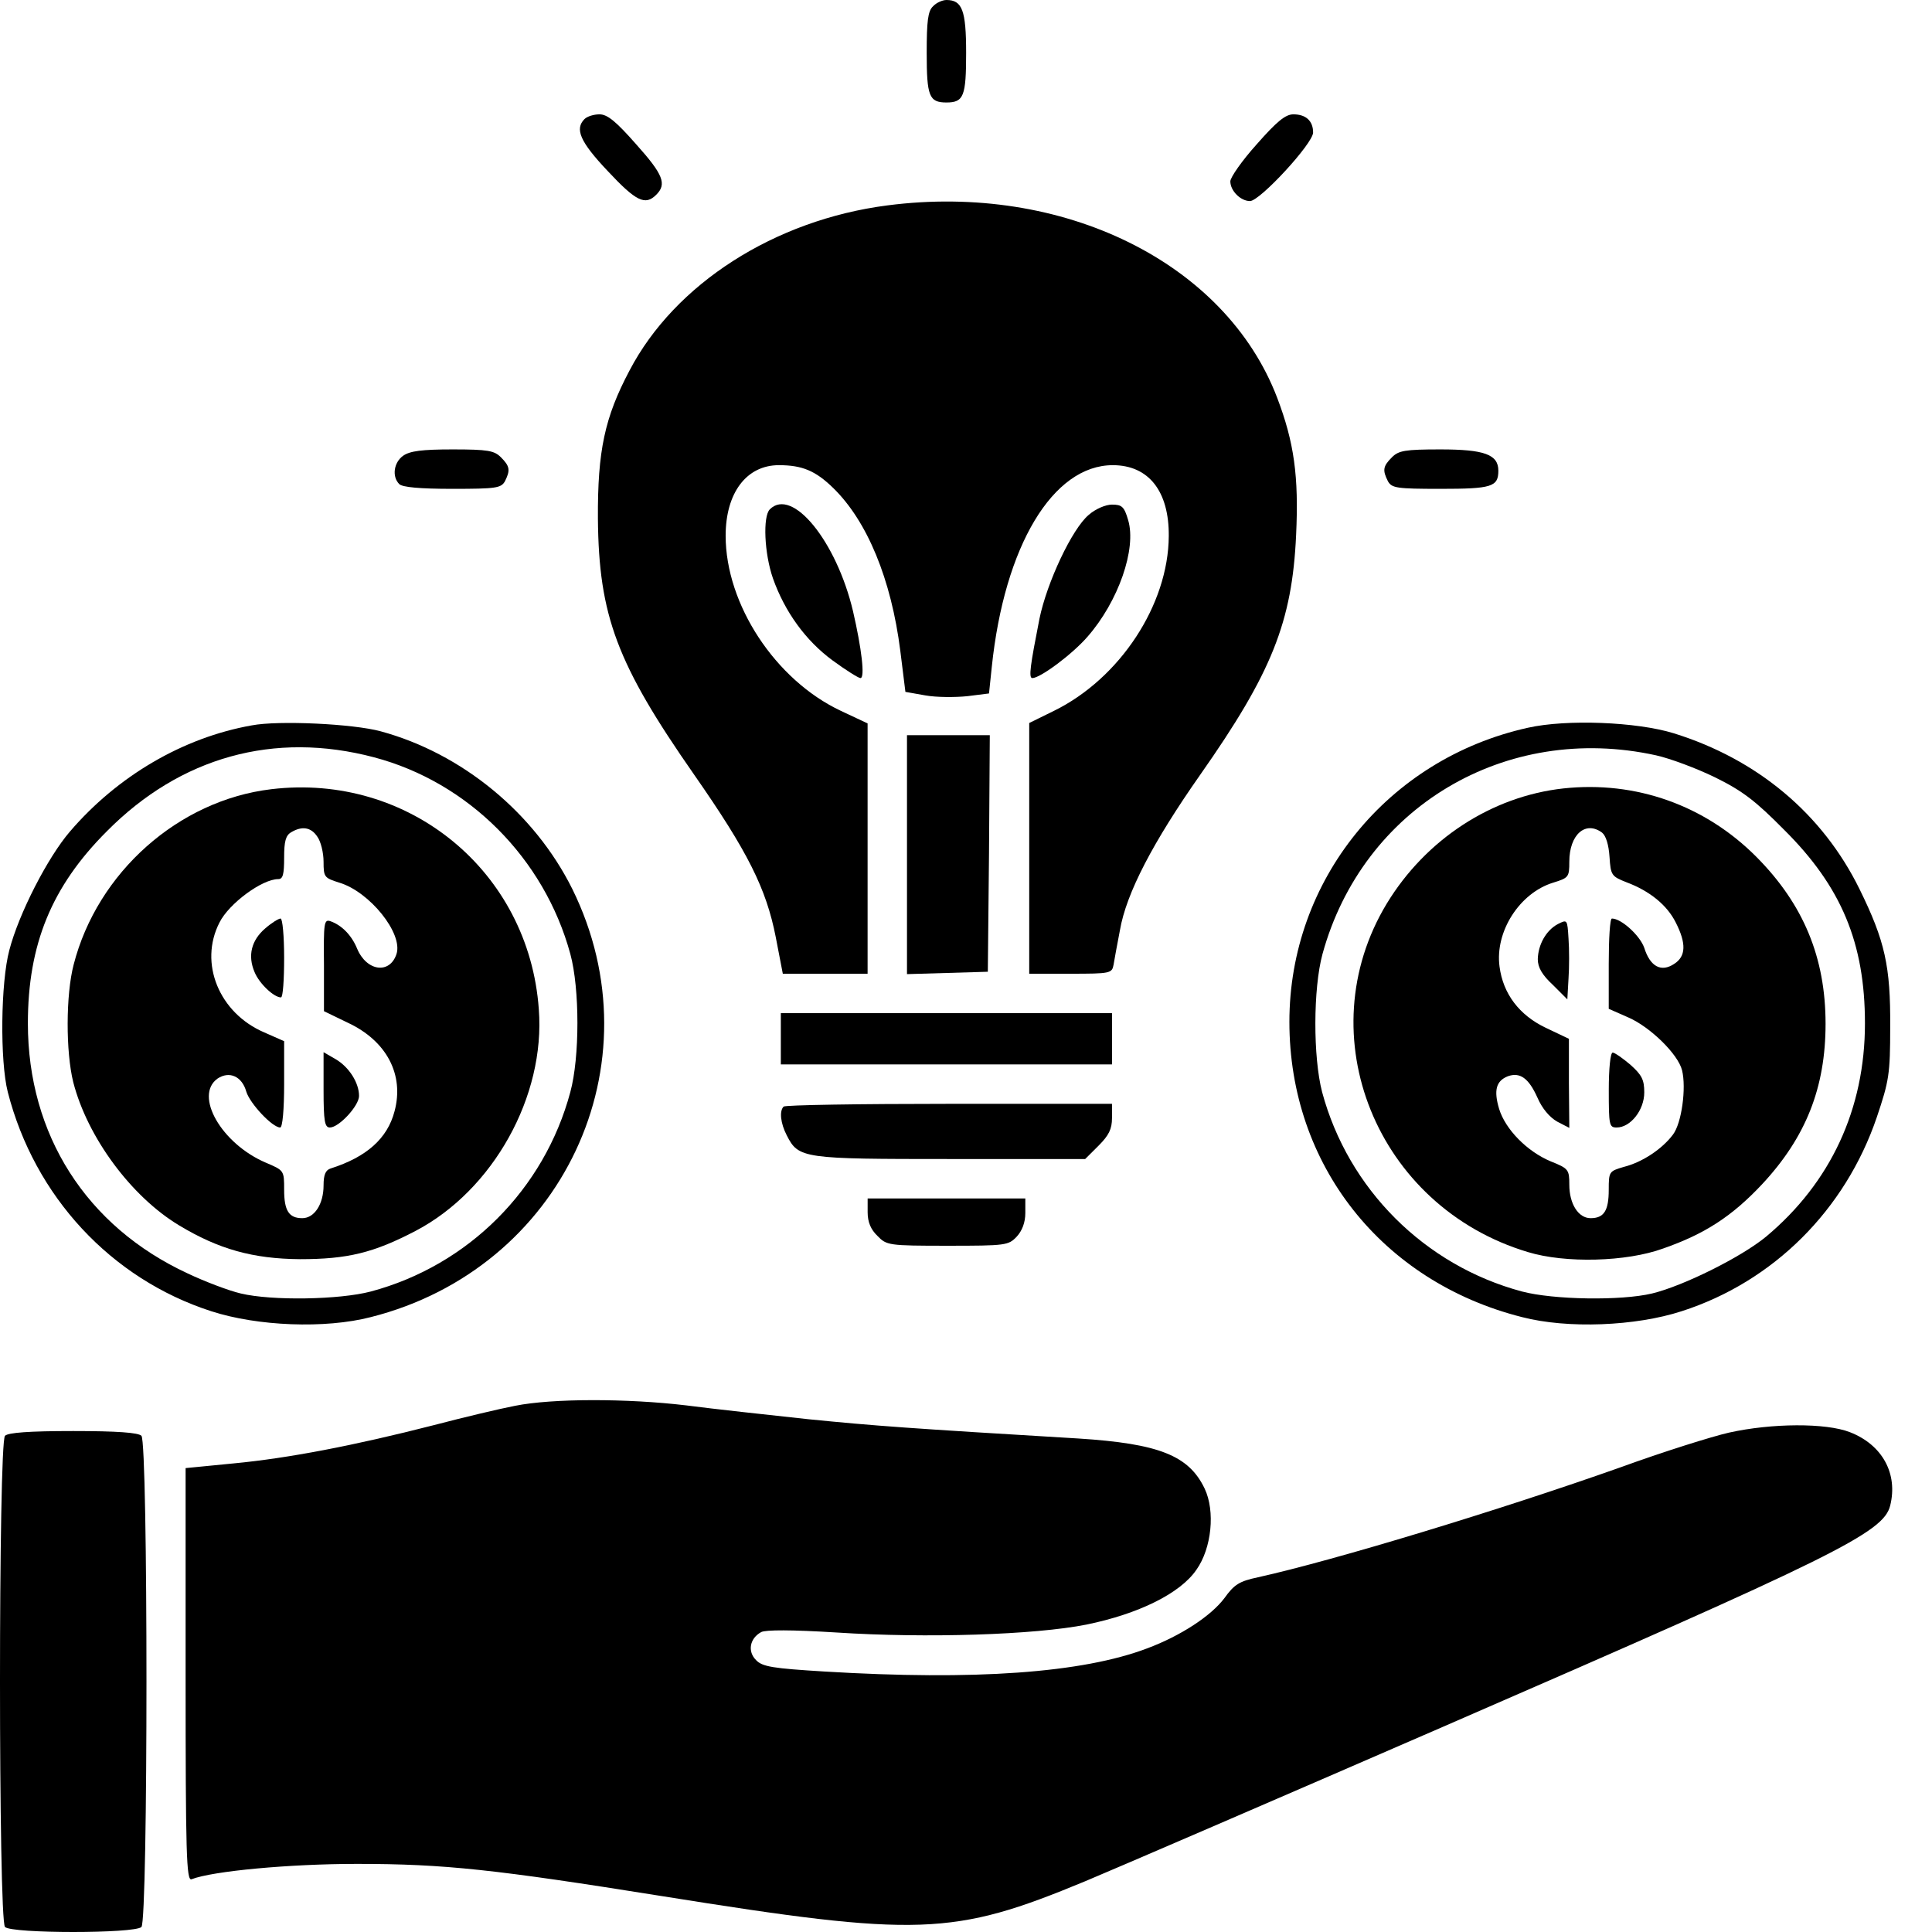
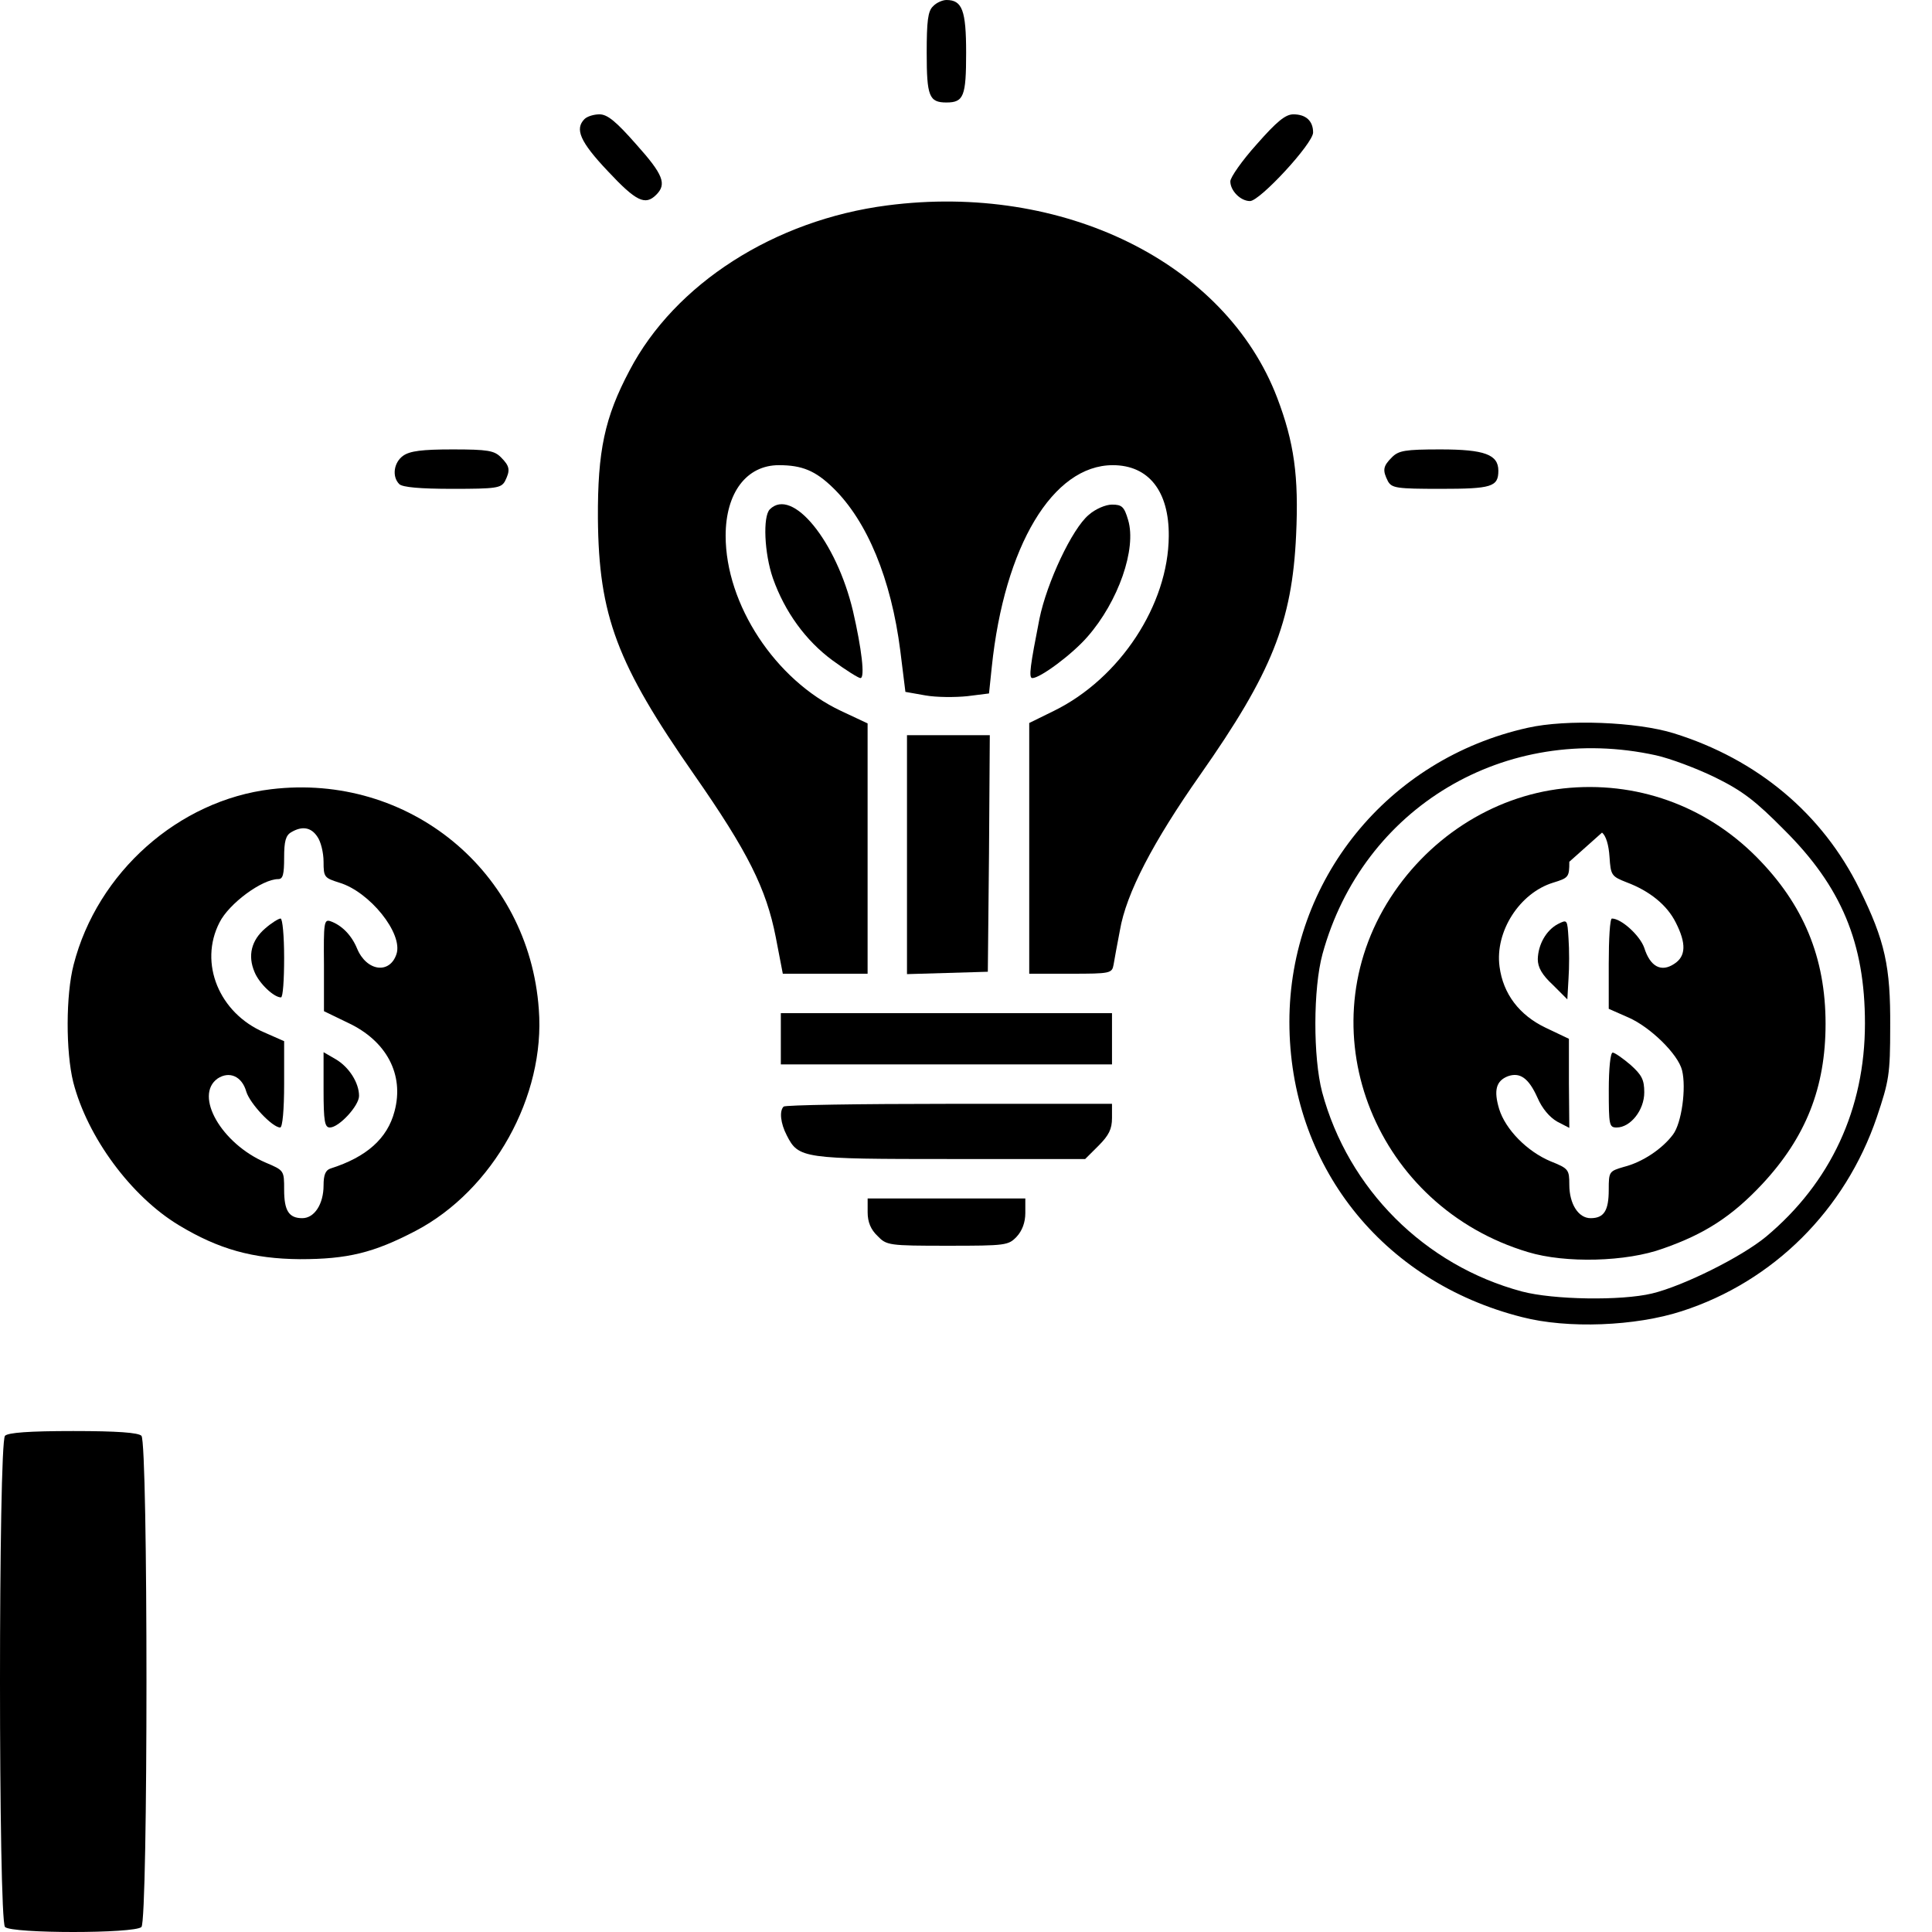
<svg xmlns="http://www.w3.org/2000/svg" width="44" height="44" viewBox="0 0 44 44" fill="none">
  <path d="M21.249 0.144C21.132 0.251 21.105 0.485 21.105 1.203C21.105 2.191 21.159 2.334 21.554 2.334C21.949 2.334 22.003 2.191 22.003 1.203C22.003 0.233 21.913 1.39475e-05 21.554 1.39475e-05C21.465 1.39475e-05 21.321 0.063 21.249 0.144Z" fill="black" />
  <path d="M13.312 2.711C13.088 2.936 13.204 3.223 13.842 3.897C14.488 4.588 14.695 4.687 14.946 4.435C15.188 4.193 15.108 3.977 14.488 3.286C14.03 2.765 13.833 2.604 13.653 2.604C13.528 2.604 13.375 2.649 13.312 2.711Z" fill="black" />
  <path d="M28.621 3.286C28.289 3.654 28.02 4.04 28.02 4.13C28.02 4.345 28.253 4.579 28.468 4.579C28.693 4.579 29.905 3.268 29.905 3.017C29.905 2.756 29.743 2.604 29.456 2.604C29.276 2.604 29.079 2.765 28.621 3.286Z" fill="black" />
  <path d="M20.207 4.678C17.64 5.01 15.368 6.464 14.336 8.44C13.77 9.508 13.609 10.271 13.617 11.806C13.636 14.024 14.049 15.119 15.808 17.642C17.029 19.393 17.451 20.237 17.667 21.341L17.828 22.176H18.798H19.759V19.321V16.475L19.148 16.188C17.658 15.487 16.526 13.764 16.526 12.201C16.526 11.223 17.002 10.594 17.738 10.594C18.268 10.594 18.573 10.72 18.977 11.115C19.75 11.869 20.297 13.189 20.504 14.823L20.62 15.757L21.078 15.838C21.33 15.883 21.761 15.883 22.03 15.855L22.524 15.793L22.587 15.191C22.874 12.435 23.978 10.594 25.343 10.594C26.16 10.594 26.627 11.187 26.618 12.21C26.609 13.773 25.505 15.451 24.005 16.188L23.44 16.466V19.321V22.176H24.382C25.289 22.176 25.325 22.167 25.361 21.97C25.379 21.862 25.442 21.512 25.505 21.189C25.648 20.345 26.259 19.177 27.336 17.642C28.961 15.326 29.428 14.168 29.518 12.184C29.581 10.846 29.473 10.074 29.087 9.059C27.911 5.98 24.212 4.157 20.207 4.678Z" fill="black" />
  <path d="M9.182 10.379C8.967 10.531 8.922 10.855 9.093 11.025C9.164 11.097 9.568 11.133 10.305 11.133C11.301 11.133 11.409 11.115 11.499 10.962C11.624 10.711 11.615 10.621 11.409 10.415C11.256 10.262 11.113 10.235 10.305 10.235C9.613 10.235 9.335 10.271 9.182 10.379Z" fill="black" />
  <path d="M31.7 10.415C31.493 10.621 31.484 10.711 31.61 10.962C31.7 11.115 31.807 11.133 32.804 11.133C33.971 11.133 34.124 11.088 34.124 10.72C34.124 10.352 33.809 10.235 32.804 10.235C31.996 10.235 31.852 10.262 31.7 10.415Z" fill="black" />
  <path d="M17.532 11.6C17.37 11.761 17.406 12.605 17.603 13.171C17.873 13.934 18.349 14.59 18.959 15.039C19.264 15.263 19.552 15.443 19.596 15.443C19.704 15.443 19.623 14.769 19.426 13.916C19.049 12.327 18.043 11.088 17.532 11.6Z" fill="black" />
  <path d="M24.795 11.726C24.418 12.04 23.843 13.261 23.672 14.096C23.466 15.146 23.421 15.443 23.511 15.443C23.69 15.443 24.418 14.904 24.768 14.5C25.468 13.701 25.89 12.498 25.692 11.842C25.603 11.537 25.549 11.492 25.324 11.492C25.181 11.492 24.947 11.591 24.795 11.726Z" fill="black" />
-   <path d="M5.734 16.52C4.163 16.798 2.673 17.678 1.595 18.935C1.084 19.528 0.428 20.811 0.213 21.637C0.015 22.374 -0.003 24.16 0.177 24.87C0.787 27.249 2.529 29.125 4.81 29.862C5.86 30.203 7.404 30.266 8.446 29.996C12.809 28.892 15 24.232 13.034 20.246C12.172 18.513 10.52 17.157 8.67 16.655C8.042 16.484 6.345 16.403 5.734 16.52ZM8.518 17.247C10.664 17.813 12.396 19.546 12.989 21.727C13.204 22.517 13.204 24.08 12.989 24.87C12.396 27.087 10.664 28.82 8.446 29.413C7.737 29.601 6.192 29.628 5.483 29.458C5.214 29.395 4.666 29.188 4.271 29C1.964 27.931 0.635 25.839 0.635 23.308C0.635 21.512 1.173 20.192 2.43 18.935C4.109 17.238 6.246 16.646 8.518 17.247Z" fill="black" />
  <path d="M6.175 17.974C4.065 18.226 2.216 19.869 1.677 21.97C1.497 22.661 1.497 23.954 1.668 24.645C1.991 25.902 2.988 27.249 4.074 27.904C4.981 28.452 5.762 28.668 6.83 28.677C7.917 28.677 8.509 28.533 9.47 28.03C11.23 27.105 12.424 24.968 12.271 22.984C12.047 19.842 9.308 17.597 6.175 17.974ZM7.225 19.052C7.306 19.16 7.369 19.42 7.369 19.626C7.369 19.977 7.387 19.994 7.728 20.102C8.419 20.309 9.183 21.26 9.03 21.727C8.877 22.194 8.348 22.122 8.132 21.602C8.006 21.296 7.782 21.072 7.531 20.982C7.378 20.928 7.369 21.009 7.378 21.979V23.029L7.917 23.29C8.806 23.703 9.21 24.475 8.985 25.31C8.823 25.929 8.348 26.351 7.531 26.611C7.414 26.647 7.369 26.755 7.369 26.997C7.369 27.419 7.163 27.743 6.884 27.743C6.579 27.743 6.471 27.572 6.471 27.096C6.471 26.656 6.471 26.656 6.049 26.477C5.044 26.046 4.415 24.951 4.954 24.564C5.223 24.385 5.511 24.511 5.609 24.861C5.69 25.13 6.202 25.678 6.381 25.678C6.435 25.678 6.471 25.265 6.471 24.69V23.712L6.022 23.514C4.99 23.074 4.523 21.934 4.999 21.009C5.214 20.578 5.968 20.021 6.337 20.021C6.444 20.021 6.471 19.914 6.471 19.528C6.471 19.16 6.507 19.025 6.633 18.953C6.875 18.809 7.082 18.836 7.225 19.052Z" fill="black" />
  <path d="M6.04 21.144C5.726 21.413 5.636 21.763 5.798 22.14C5.905 22.401 6.238 22.715 6.399 22.715C6.444 22.715 6.471 22.311 6.471 21.817C6.471 21.323 6.435 20.919 6.39 20.919C6.345 20.919 6.184 21.018 6.04 21.144Z" fill="black" />
  <path d="M7.369 24.816C7.369 25.543 7.396 25.678 7.513 25.678C7.719 25.678 8.177 25.184 8.177 24.959C8.177 24.663 7.953 24.304 7.647 24.124L7.369 23.963V24.816Z" fill="black" />
  <path d="M34.797 16.574C31.601 17.283 29.365 20.048 29.365 23.272C29.365 26.522 31.466 29.188 34.662 29.996C35.704 30.266 37.248 30.203 38.299 29.862C40.391 29.188 42.025 27.554 42.743 25.444C43.021 24.618 43.048 24.466 43.048 23.388C43.057 22.006 42.931 21.431 42.348 20.246C41.504 18.531 40.022 17.292 38.119 16.7C37.275 16.439 35.677 16.376 34.797 16.574ZM37.715 17.202C38.038 17.274 38.64 17.499 39.062 17.705C39.681 18.01 39.977 18.235 40.633 18.899C41.935 20.192 42.473 21.476 42.473 23.308C42.473 25.256 41.692 26.935 40.22 28.165C39.654 28.632 38.334 29.287 37.625 29.458C36.916 29.628 35.372 29.601 34.662 29.413C32.445 28.82 30.703 27.078 30.11 24.87C29.904 24.08 29.904 22.517 30.119 21.727C31.035 18.387 34.285 16.448 37.715 17.202Z" fill="black" />
-   <path d="M35.605 17.956C33.971 18.136 32.472 19.115 31.583 20.578C29.77 23.577 31.35 27.482 34.797 28.515C35.65 28.775 37.042 28.739 37.877 28.434C38.829 28.102 39.448 27.698 40.13 26.971C41.127 25.902 41.576 24.771 41.576 23.316C41.576 21.808 41.073 20.596 40.005 19.519C38.838 18.343 37.257 17.777 35.605 17.956ZM36.485 18.962C36.575 19.034 36.638 19.24 36.656 19.519C36.683 19.932 36.701 19.959 37.042 20.093C37.572 20.291 37.967 20.614 38.164 21.009C38.407 21.485 38.398 21.781 38.128 21.952C37.832 22.149 37.581 22.015 37.446 21.584C37.347 21.305 36.925 20.919 36.71 20.919C36.665 20.919 36.638 21.386 36.638 21.952V22.975L37.087 23.173C37.581 23.388 38.218 24.008 38.308 24.376C38.407 24.78 38.299 25.579 38.101 25.839C37.859 26.163 37.41 26.468 36.979 26.576C36.647 26.674 36.638 26.683 36.638 27.096C36.638 27.572 36.53 27.743 36.225 27.743C35.947 27.743 35.74 27.419 35.74 26.98C35.74 26.638 35.722 26.611 35.318 26.45C34.779 26.225 34.286 25.723 34.142 25.256C34.016 24.834 34.07 24.618 34.34 24.511C34.618 24.412 34.815 24.555 35.013 24.995C35.121 25.247 35.291 25.444 35.462 25.543L35.74 25.687L35.731 24.672V23.658L35.201 23.406C34.6 23.119 34.232 22.634 34.151 22.015C34.043 21.215 34.609 20.336 35.372 20.102C35.722 19.994 35.74 19.977 35.74 19.626C35.74 19.007 36.108 18.684 36.485 18.962Z" fill="black" />
+   <path d="M35.605 17.956C33.971 18.136 32.472 19.115 31.583 20.578C29.77 23.577 31.35 27.482 34.797 28.515C35.65 28.775 37.042 28.739 37.877 28.434C38.829 28.102 39.448 27.698 40.13 26.971C41.127 25.902 41.576 24.771 41.576 23.316C41.576 21.808 41.073 20.596 40.005 19.519C38.838 18.343 37.257 17.777 35.605 17.956ZM36.485 18.962C36.575 19.034 36.638 19.24 36.656 19.519C36.683 19.932 36.701 19.959 37.042 20.093C37.572 20.291 37.967 20.614 38.164 21.009C38.407 21.485 38.398 21.781 38.128 21.952C37.832 22.149 37.581 22.015 37.446 21.584C37.347 21.305 36.925 20.919 36.71 20.919C36.665 20.919 36.638 21.386 36.638 21.952V22.975L37.087 23.173C37.581 23.388 38.218 24.008 38.308 24.376C38.407 24.78 38.299 25.579 38.101 25.839C37.859 26.163 37.41 26.468 36.979 26.576C36.647 26.674 36.638 26.683 36.638 27.096C36.638 27.572 36.53 27.743 36.225 27.743C35.947 27.743 35.74 27.419 35.74 26.98C35.74 26.638 35.722 26.611 35.318 26.45C34.779 26.225 34.286 25.723 34.142 25.256C34.016 24.834 34.07 24.618 34.34 24.511C34.618 24.412 34.815 24.555 35.013 24.995C35.121 25.247 35.291 25.444 35.462 25.543L35.74 25.687L35.731 24.672V23.658L35.201 23.406C34.6 23.119 34.232 22.634 34.151 22.015C34.043 21.215 34.609 20.336 35.372 20.102C35.722 19.994 35.74 19.977 35.74 19.626Z" fill="black" />
  <path d="M35.479 21.045C35.21 21.189 35.031 21.512 35.022 21.844C35.022 22.032 35.12 22.203 35.363 22.428L35.695 22.76L35.722 22.284C35.74 22.032 35.74 21.619 35.722 21.377C35.695 20.937 35.695 20.937 35.479 21.045Z" fill="black" />
  <path d="M36.639 24.825C36.639 25.624 36.648 25.678 36.818 25.678C37.133 25.678 37.447 25.283 37.447 24.879C37.447 24.591 37.393 24.484 37.133 24.25C36.953 24.098 36.773 23.972 36.728 23.972C36.675 23.972 36.639 24.34 36.639 24.825Z" fill="black" />
  <path d="M20.656 19.465V22.185L21.581 22.158L22.497 22.131L22.524 19.438L22.542 16.744H21.599H20.656V19.465Z" fill="black" />
  <path d="M17.783 23.658V24.241H21.554H25.325V23.658V23.074H21.554H17.783V23.658Z" fill="black" />
  <path d="M17.846 25.202C17.747 25.301 17.774 25.579 17.918 25.857C18.187 26.387 18.286 26.396 21.653 26.396H24.714L25.02 26.091C25.253 25.857 25.325 25.714 25.325 25.462V25.139H21.617C19.57 25.139 17.873 25.166 17.846 25.202Z" fill="black" />
  <path d="M19.76 27.608C19.76 27.832 19.832 28.003 19.984 28.147C20.191 28.362 20.236 28.371 21.582 28.371C22.911 28.371 22.965 28.362 23.154 28.165C23.279 28.03 23.351 27.841 23.351 27.626V27.294H21.555H19.76V27.608Z" fill="black" />
-   <path d="M11.732 32.016C11.4 32.079 10.565 32.277 9.883 32.456C8.06 32.923 6.561 33.21 5.331 33.327L4.227 33.435V38.139C4.227 42.225 4.245 42.835 4.361 42.799C4.846 42.611 6.597 42.449 8.132 42.449C10.125 42.449 11.274 42.575 15.09 43.185C20.926 44.119 21.707 44.092 24.715 42.844C25.424 42.548 29.087 40.968 32.867 39.325C41.791 35.446 42.896 34.907 43.048 34.288C43.228 33.561 42.869 32.905 42.133 32.618C41.585 32.402 40.346 32.411 39.376 32.627C38.981 32.717 37.868 33.067 36.907 33.417C34.142 34.396 30.389 35.536 28.647 35.922C28.225 36.012 28.109 36.084 27.884 36.398C27.579 36.802 26.897 37.251 26.133 37.538C24.643 38.104 22.192 38.274 18.78 38.068C17.604 37.996 17.362 37.96 17.218 37.807C17.02 37.61 17.074 37.313 17.335 37.17C17.433 37.116 18.035 37.116 19.05 37.179C21.097 37.313 23.566 37.233 24.742 36.999C25.927 36.757 26.879 36.29 27.247 35.751C27.597 35.258 27.678 34.413 27.435 33.902C27.076 33.148 26.394 32.878 24.562 32.761C20.675 32.528 19.938 32.474 18.412 32.322C17.496 32.223 16.248 32.088 15.629 32.007C14.282 31.846 12.576 31.846 11.732 32.016Z" fill="black" />
  <path d="M0.114 32.699C-0.038 32.851 -0.038 43.733 0.114 43.886C0.267 44.038 3.068 44.038 3.221 43.886C3.374 43.733 3.374 32.851 3.221 32.699C3.149 32.627 2.673 32.591 1.668 32.591C0.662 32.591 0.186 32.627 0.114 32.699Z" fill="black" />
</svg>